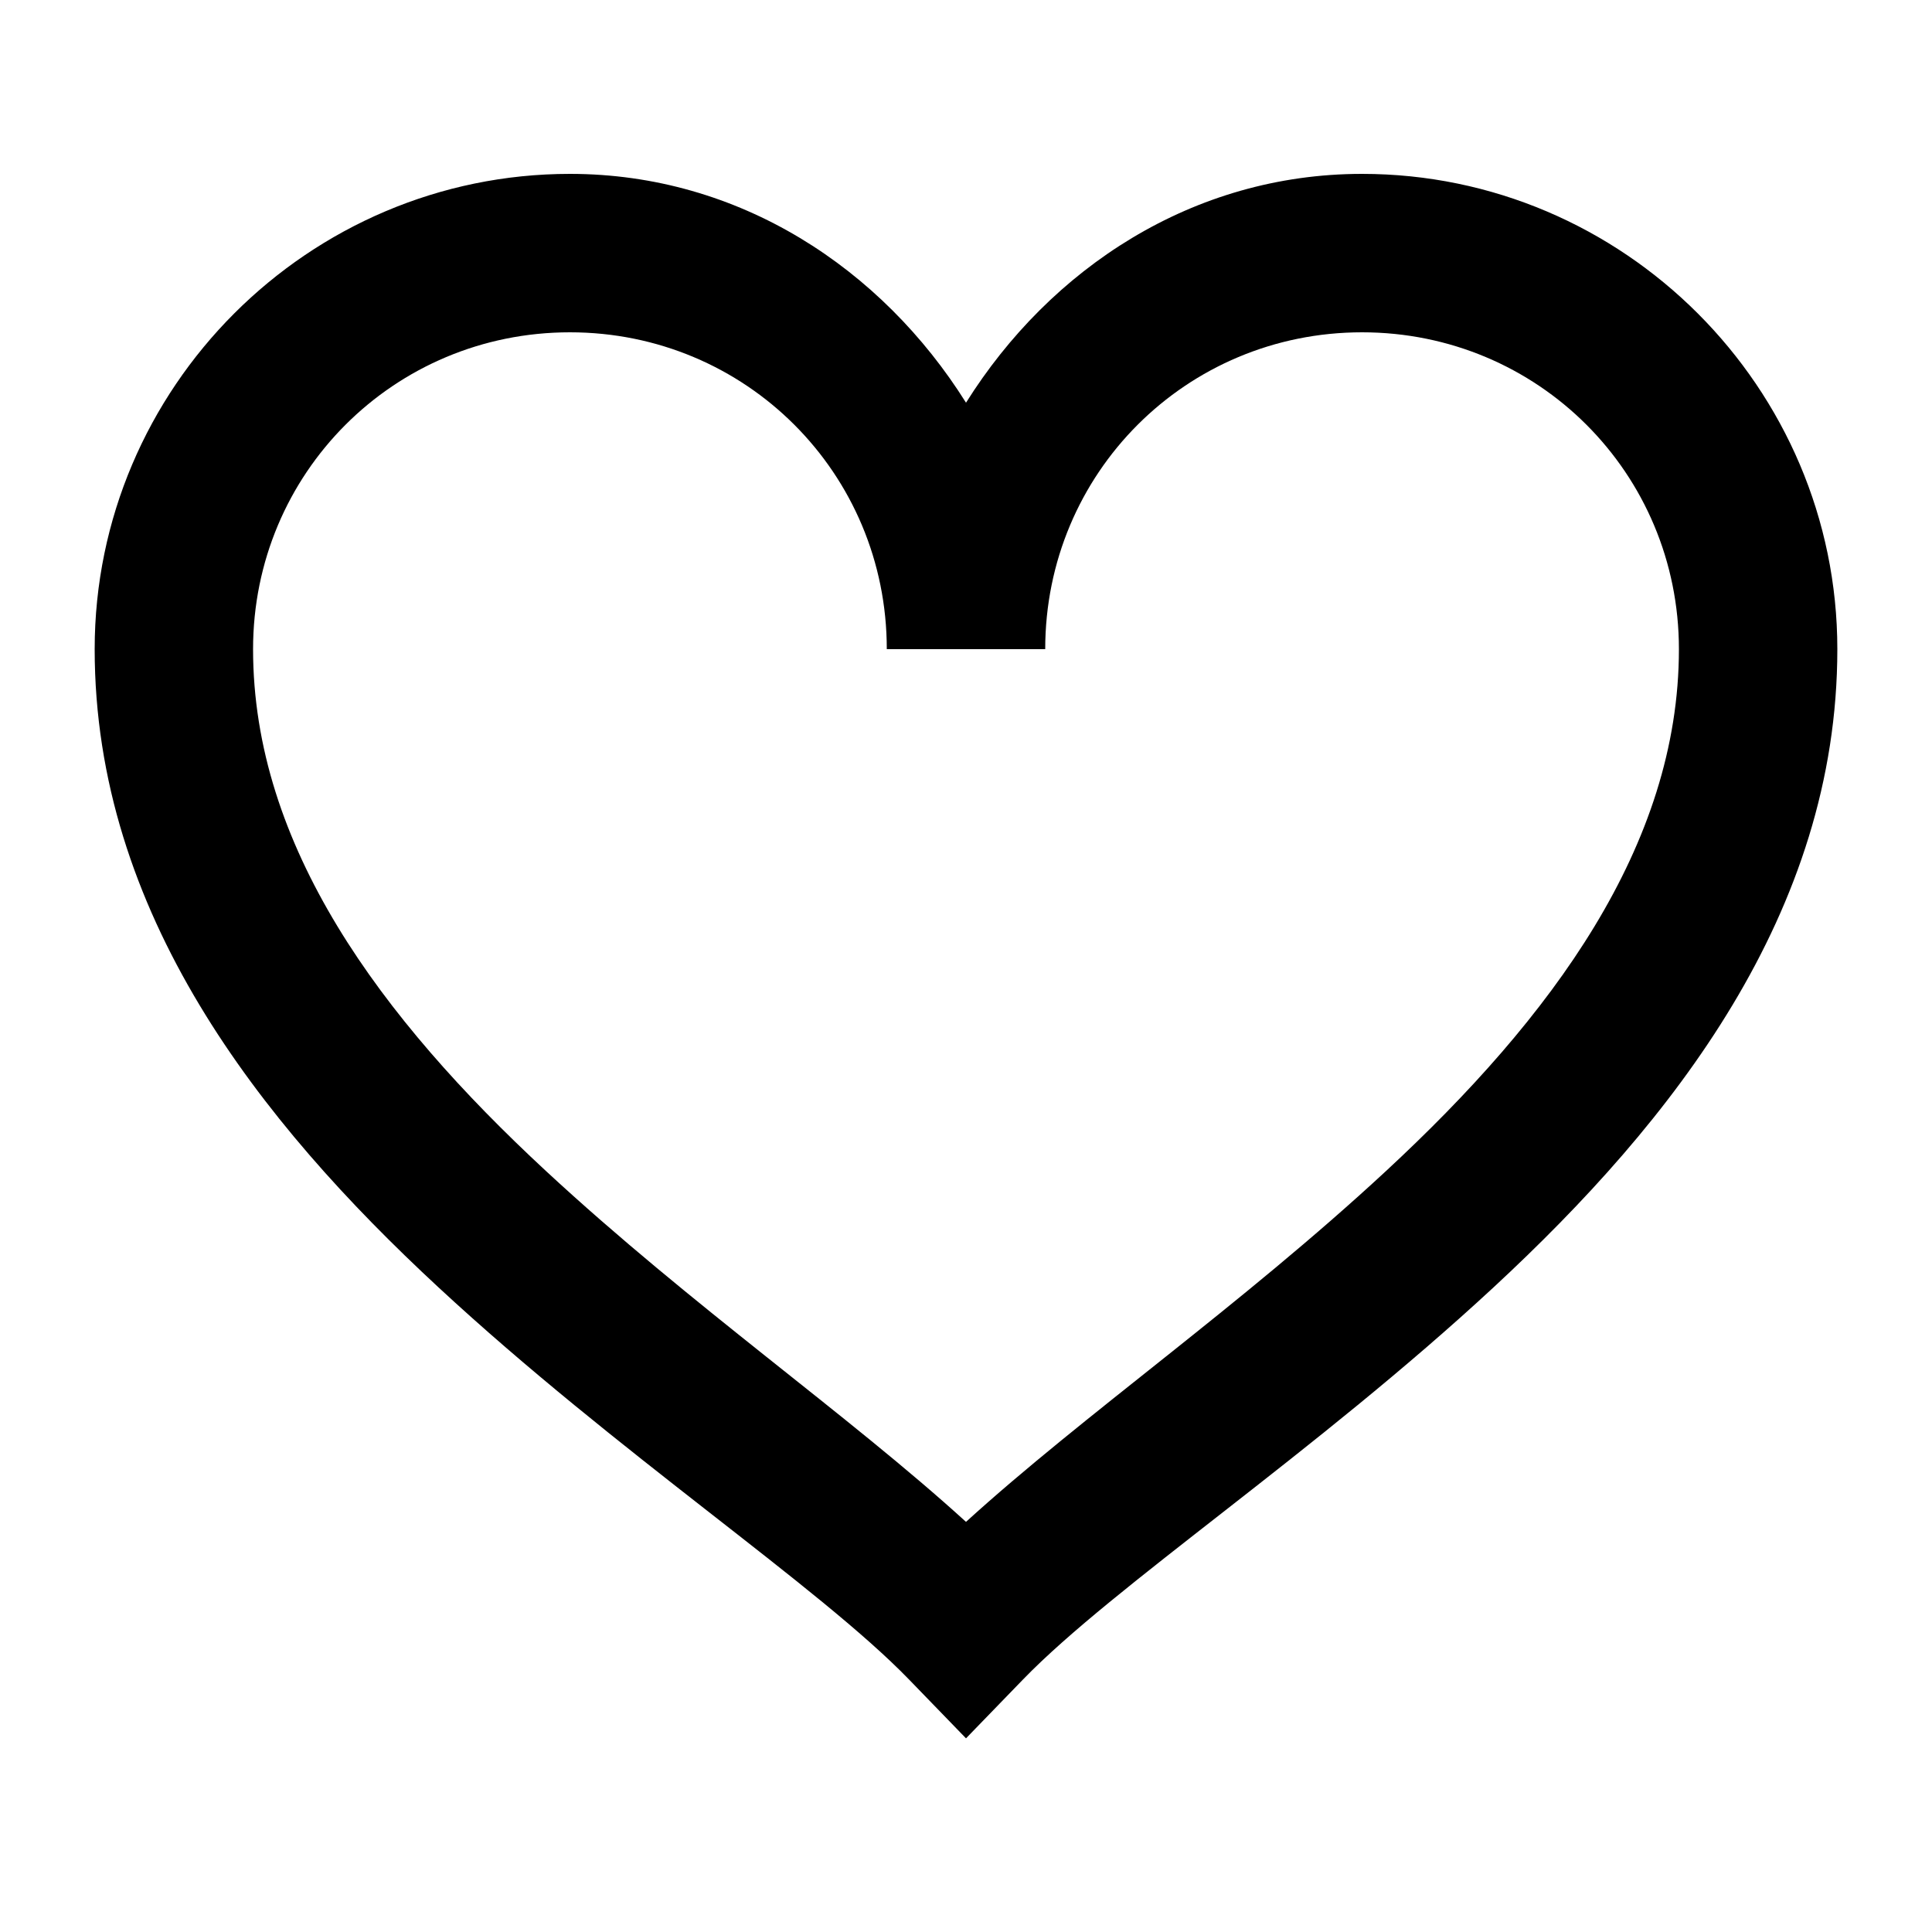
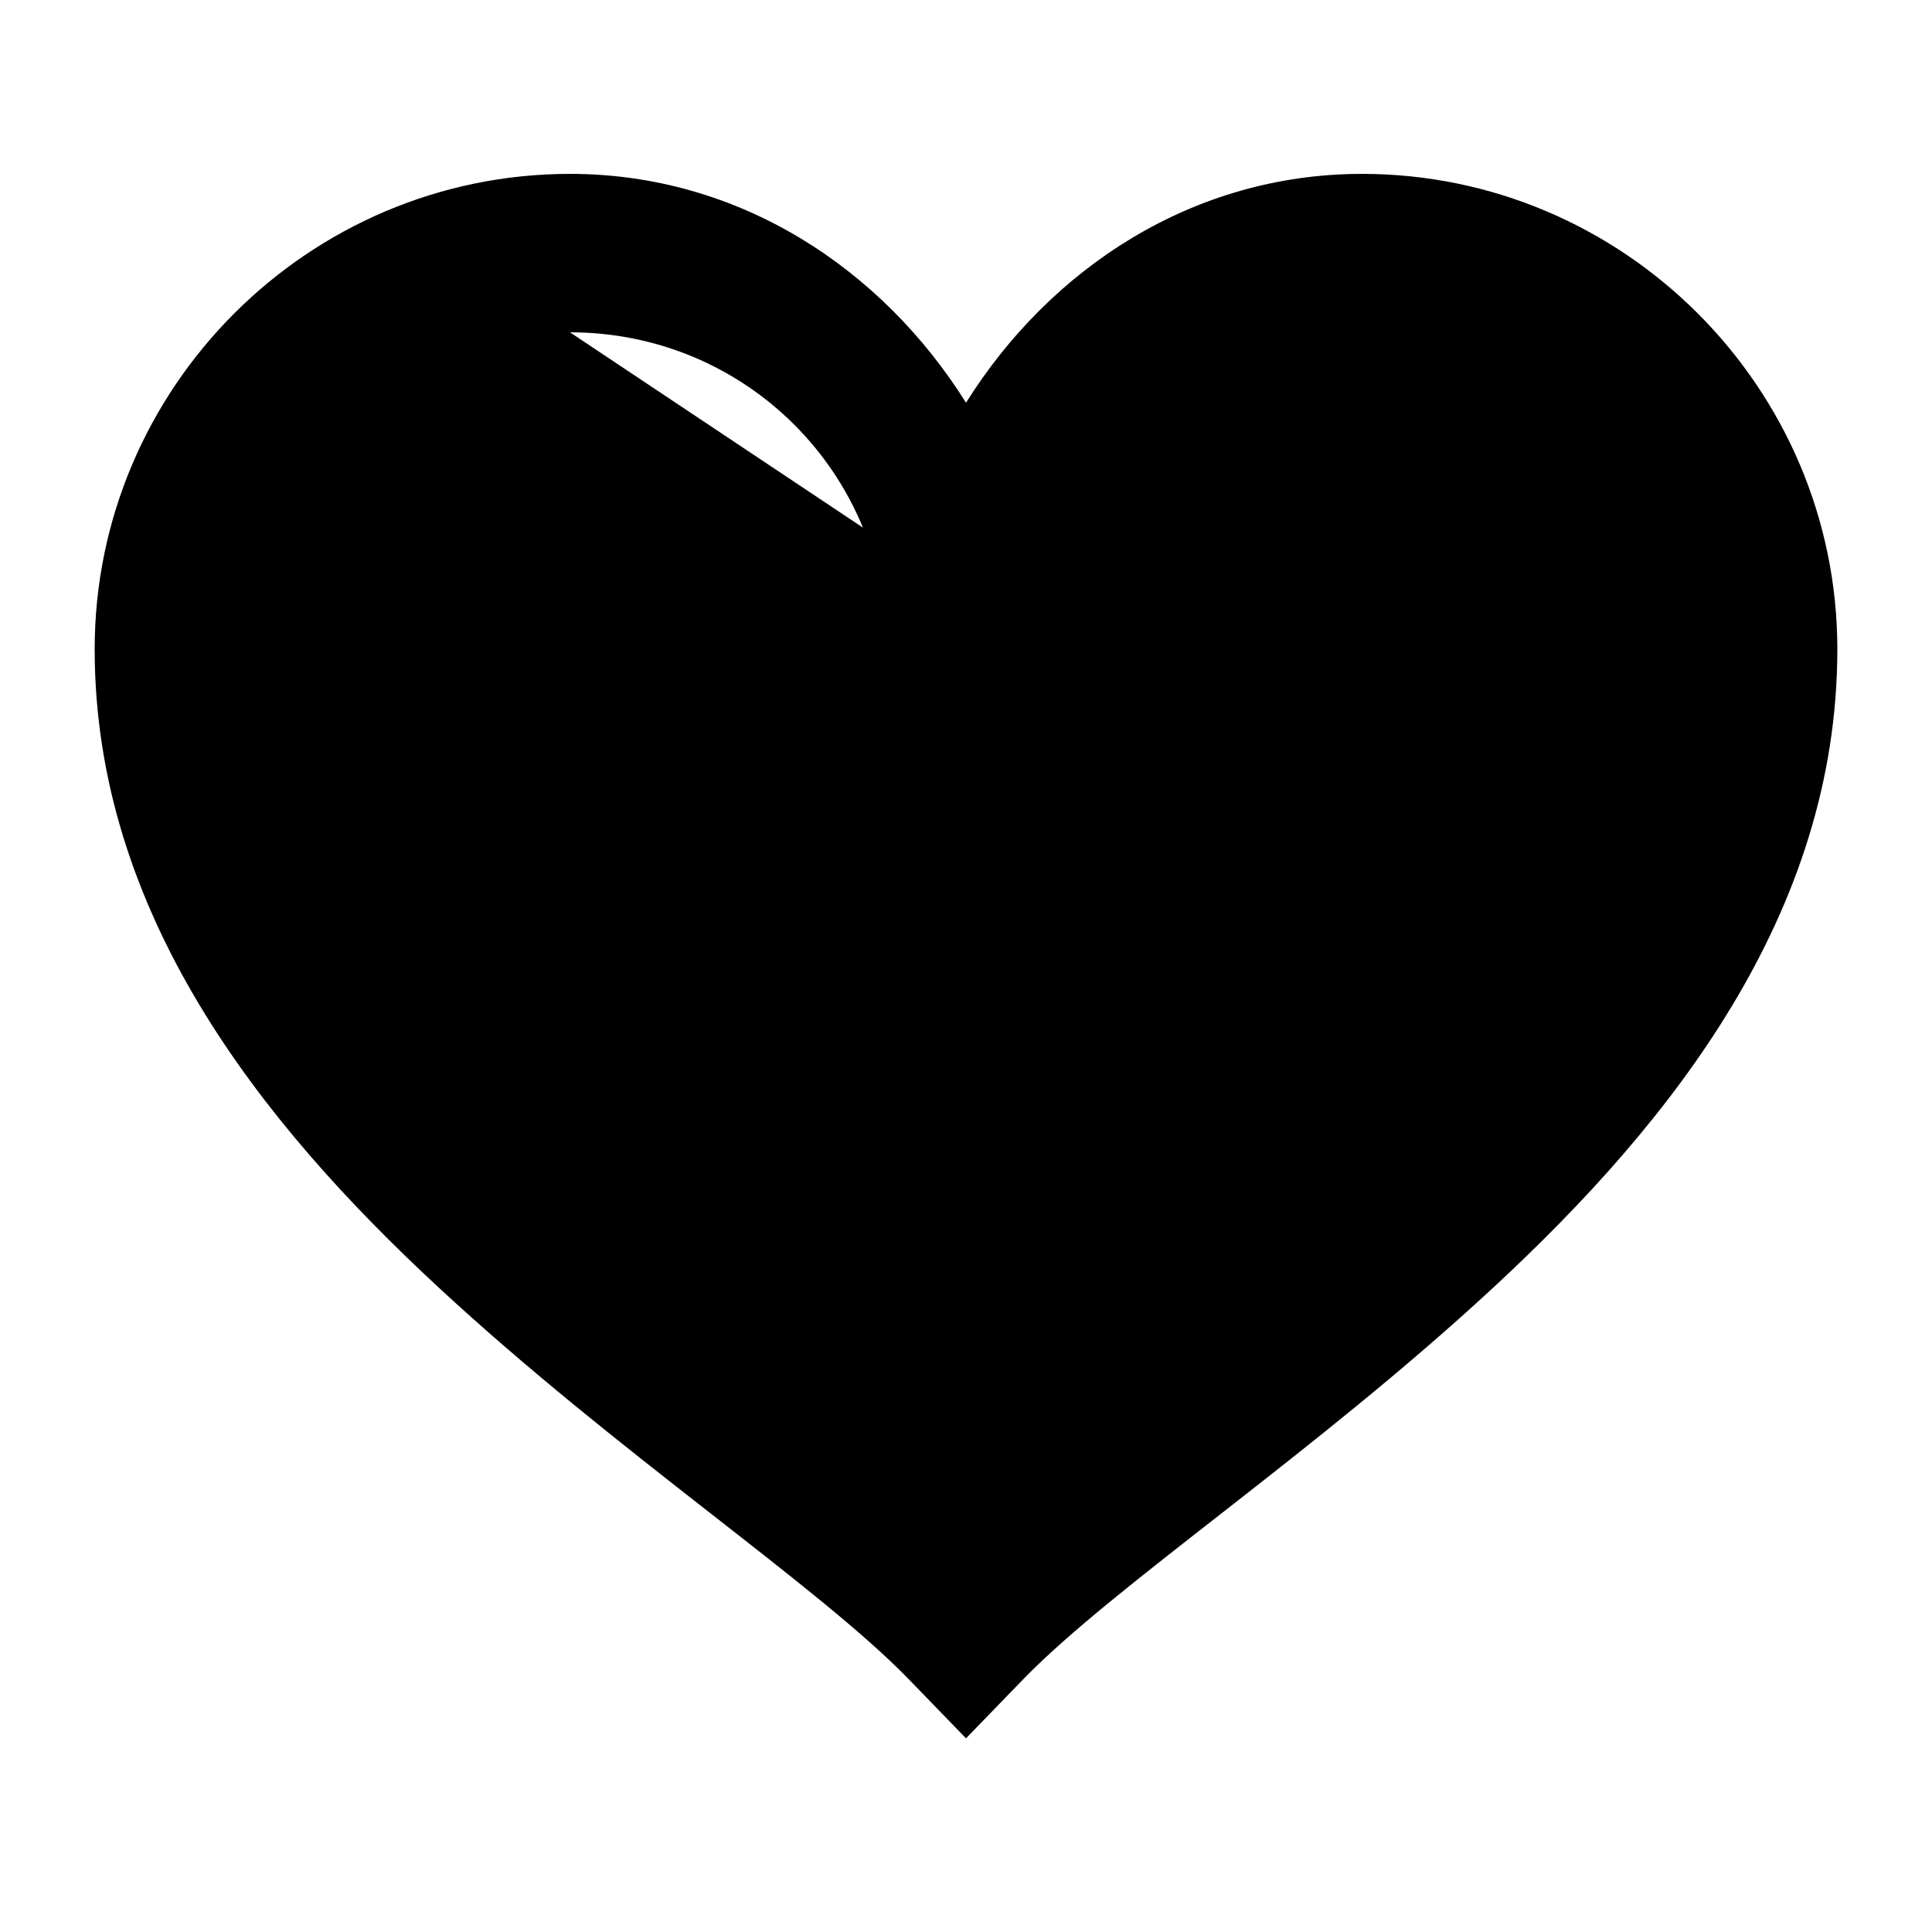
<svg xmlns="http://www.w3.org/2000/svg" fill="#000000" width="800px" height="800px" version="1.1" viewBox="144 144 512 512">
-   <path d="m295.04 190.08c-69.312 0-125.95 56.641-125.95 125.95 0 69.891 43.695 125.19 91.062 169.09 47.367 43.898 100.72 79.145 124.76 103.98l15.09 15.578 15.09-15.578c24.047-24.832 77.398-60.078 124.76-103.98 47.367-43.898 91.062-99.195 91.062-169.09 0-69.312-56.641-125.95-125.95-125.95-44.891 0-82.645 25.066-104.96 60.641-22.316-35.574-60.066-60.641-104.96-60.641zm0 41.984c46.621 0 83.969 37.344 83.969 83.969h41.984c0-46.621 37.344-83.969 83.969-83.969 46.621 0 83.969 37.344 83.969 83.969 0 52.117-33.762 97.656-77.613 138.29-38.617 35.789-80.086 64.559-111.32 92.988-31.23-28.43-72.695-57.199-111.32-92.988-43.852-40.637-77.613-86.176-77.613-138.29 0-46.621 37.344-83.969 83.969-83.969z" />
+   <path d="m295.04 190.08c-69.312 0-125.95 56.641-125.95 125.95 0 69.891 43.695 125.19 91.062 169.09 47.367 43.898 100.72 79.145 124.76 103.98l15.09 15.578 15.09-15.578c24.047-24.832 77.398-60.078 124.76-103.98 47.367-43.898 91.062-99.195 91.062-169.09 0-69.312-56.641-125.95-125.95-125.95-44.891 0-82.645 25.066-104.96 60.641-22.316-35.574-60.066-60.641-104.96-60.641zm0 41.984c46.621 0 83.969 37.344 83.969 83.969h41.984z" />
</svg>